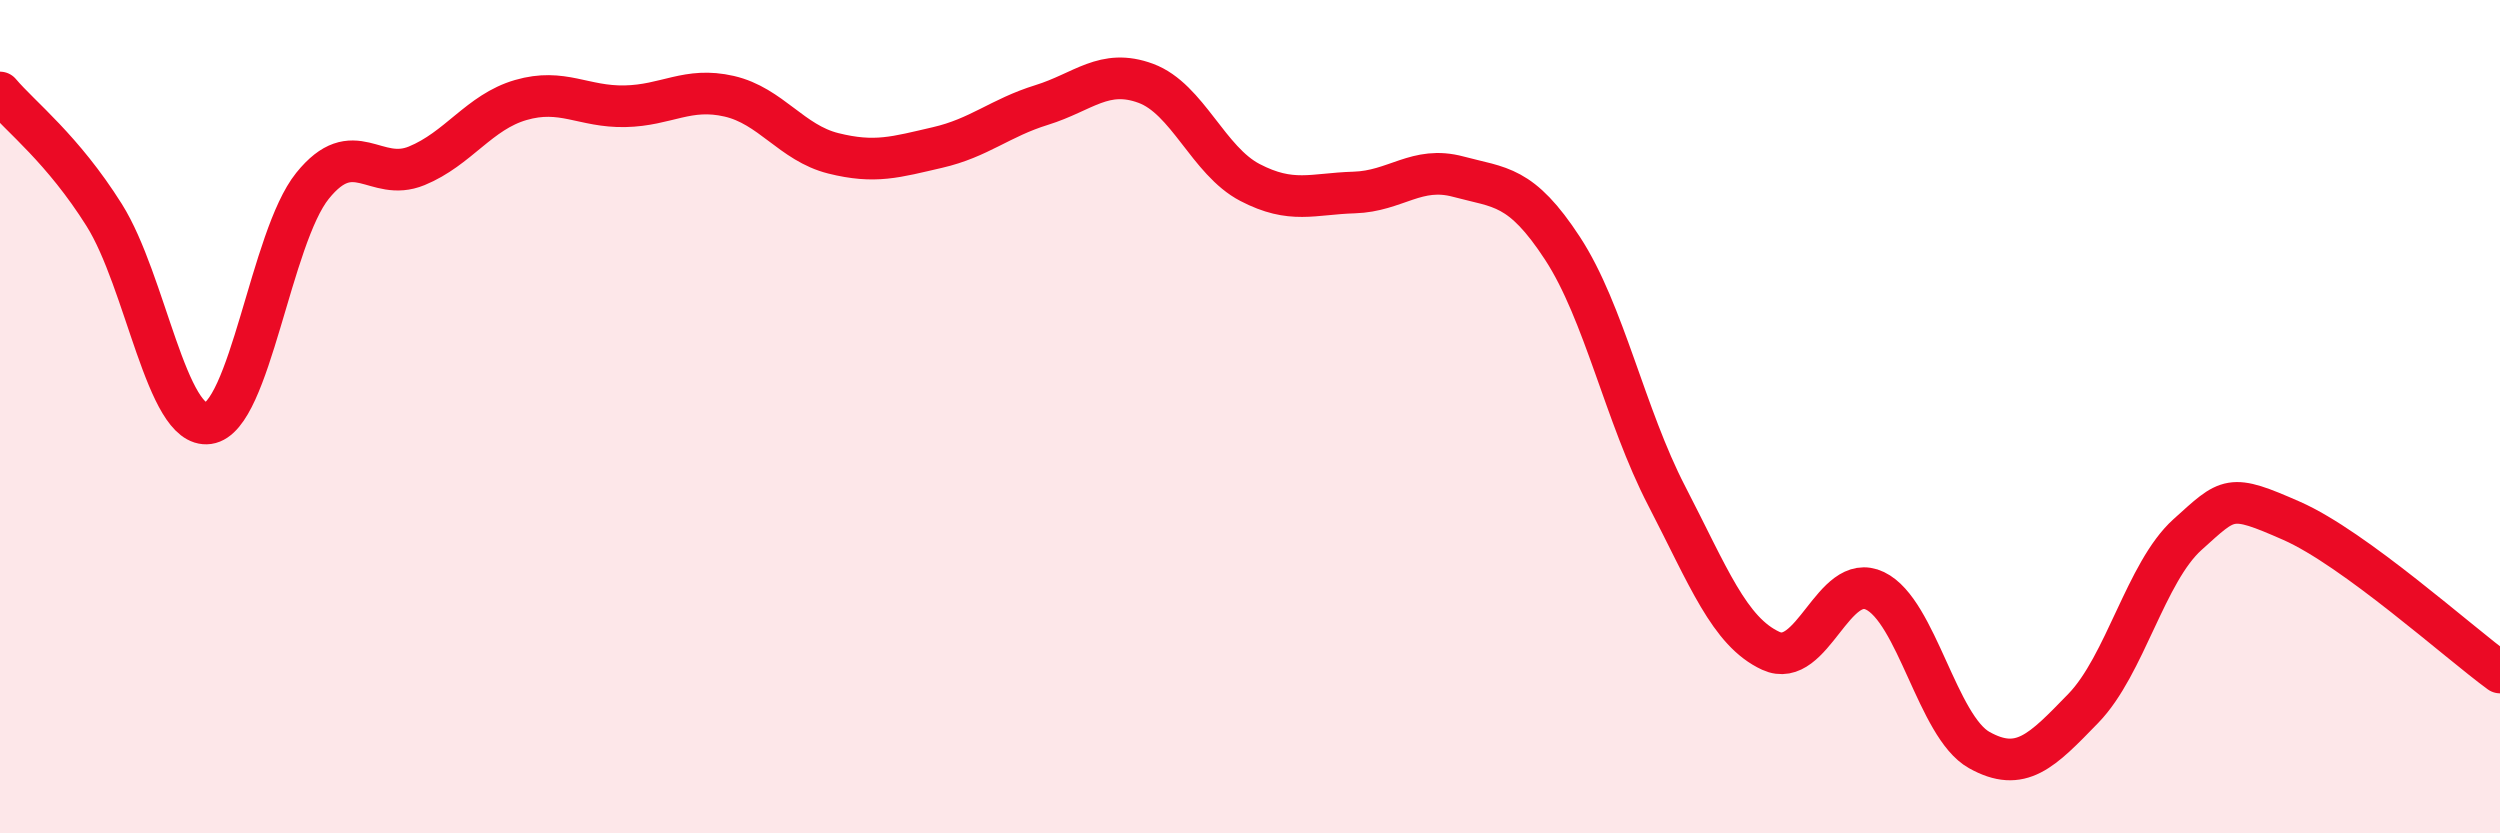
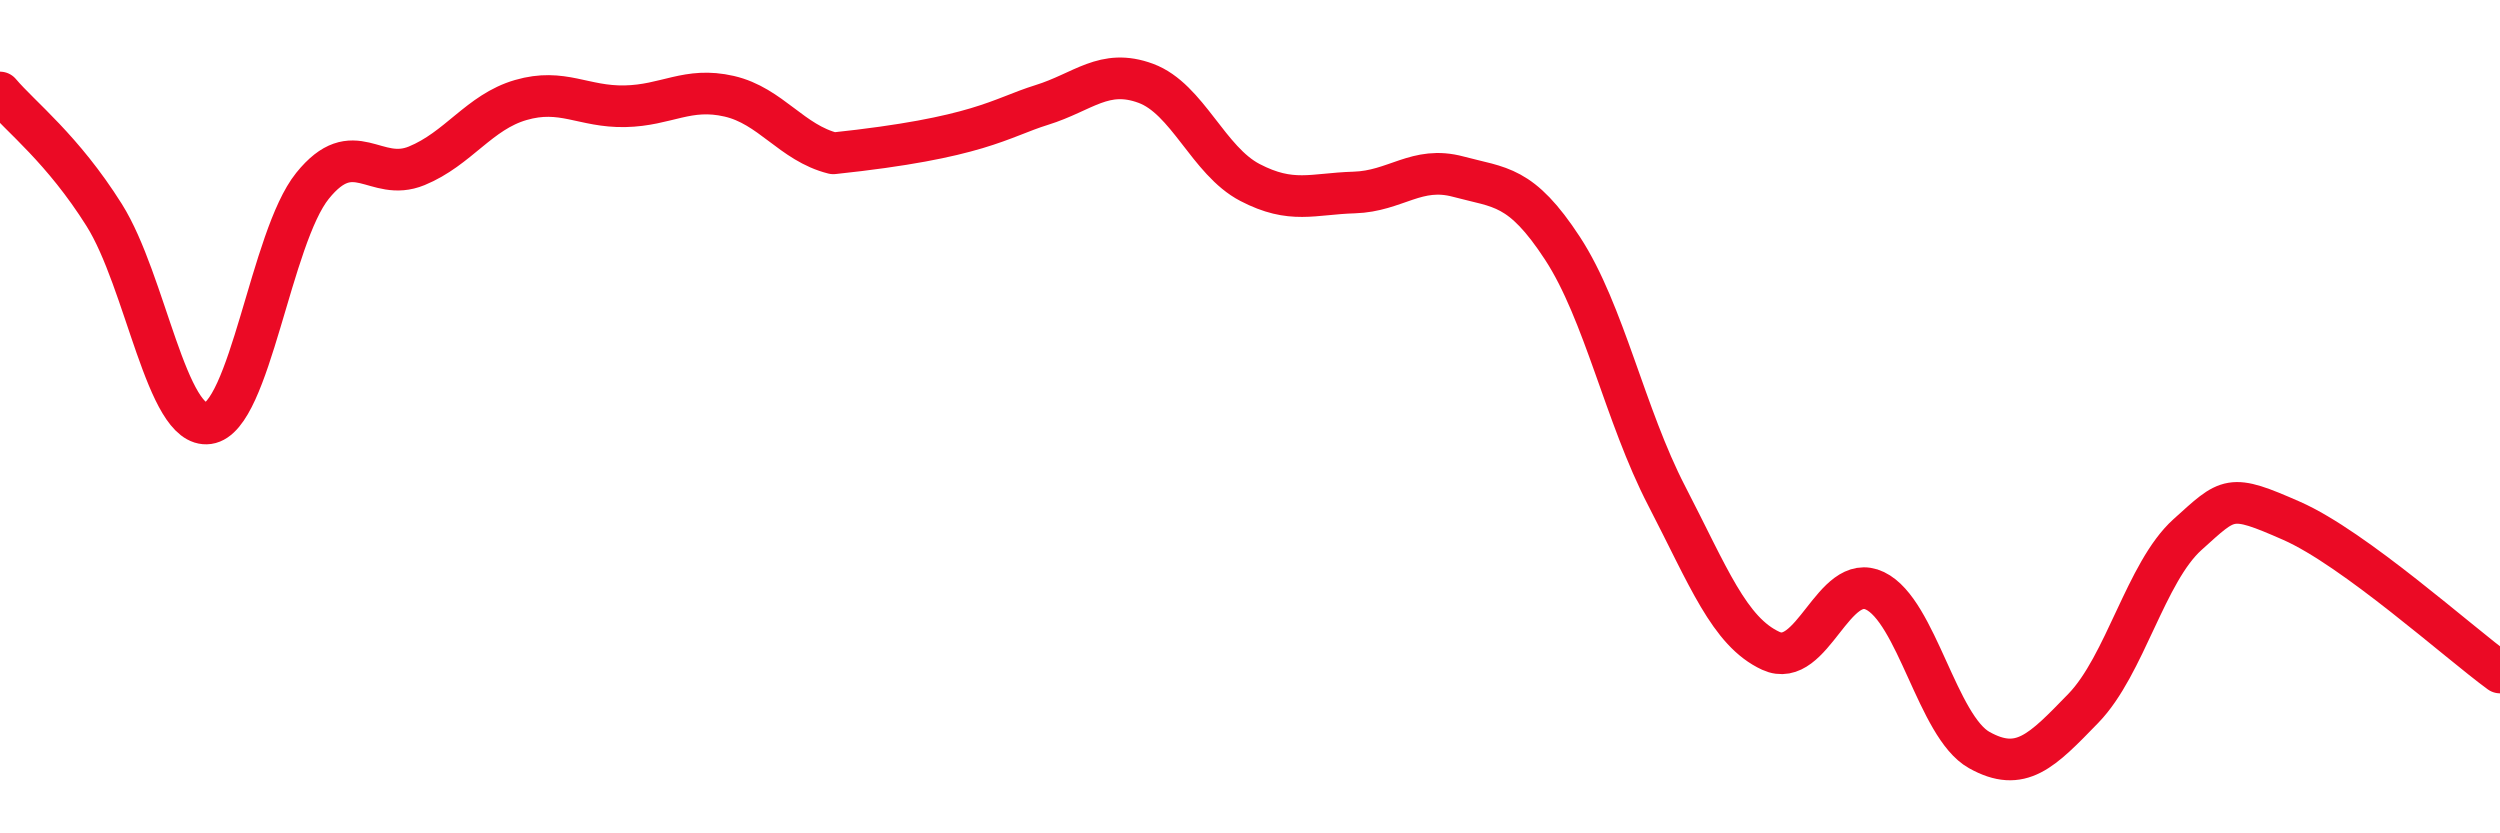
<svg xmlns="http://www.w3.org/2000/svg" width="60" height="20" viewBox="0 0 60 20">
-   <path d="M 0,2.22 C 0.5,2.81 1.5,3.57 2.5,5.16 C 3.5,6.75 4,10.3 5,10.16 C 6,10.02 6.5,5.7 7.5,4.46 C 8.5,3.22 9,4.39 10,3.98 C 11,3.57 11.5,2.69 12.5,2.4 C 13.5,2.11 14,2.57 15,2.55 C 16,2.53 16.5,2.08 17.5,2.31 C 18.5,2.54 19,3.43 20,3.68 C 21,3.93 21.5,3.77 22.5,3.54 C 23.5,3.31 24,2.83 25,2.52 C 26,2.21 26.5,1.63 27.5,2 C 28.5,2.37 29,3.86 30,4.38 C 31,4.9 31.5,4.65 32.5,4.62 C 33.5,4.59 34,3.97 35,4.24 C 36,4.51 36.5,4.43 37.5,5.96 C 38.5,7.49 39,9.97 40,11.9 C 41,13.83 41.5,15.16 42.5,15.62 C 43.5,16.08 44,13.7 45,14.18 C 46,14.66 46.5,17.44 47.5,18 C 48.5,18.56 49,18.03 50,17 C 51,15.97 51.5,13.73 52.5,12.83 C 53.5,11.93 53.5,11.84 55,12.5 C 56.5,13.16 59,15.41 60,16.14L60 20L0 20Z" fill="#EB0A25" opacity="0.1" stroke-linecap="round" stroke-linejoin="round" />
-   <path d="M 0,2.22 C 0.5,2.81 1.5,3.57 2.5,5.16 C 3.5,6.75 4,10.3 5,10.16 C 6,10.02 6.5,5.7 7.5,4.46 C 8.5,3.22 9,4.39 10,3.98 C 11,3.57 11.5,2.69 12.5,2.4 C 13.5,2.11 14,2.57 15,2.55 C 16,2.53 16.5,2.08 17.5,2.31 C 18.5,2.54 19,3.43 20,3.68 C 21,3.93 21.5,3.77 22.5,3.54 C 23.5,3.31 24,2.83 25,2.52 C 26,2.21 26.5,1.63 27.5,2 C 28.5,2.37 29,3.86 30,4.38 C 31,4.9 31.5,4.65 32.5,4.62 C 33.5,4.59 34,3.97 35,4.24 C 36,4.51 36.5,4.43 37.5,5.96 C 38.5,7.49 39,9.97 40,11.9 C 41,13.83 41.5,15.16 42.5,15.62 C 43.5,16.08 44,13.7 45,14.18 C 46,14.66 46.5,17.44 47.5,18 C 48.5,18.56 49,18.03 50,17 C 51,15.97 51.5,13.73 52.5,12.83 C 53.5,11.93 53.5,11.84 55,12.5 C 56.5,13.16 59,15.41 60,16.14" stroke="#EB0A25" stroke-width="1" fill="none" stroke-linecap="round" stroke-linejoin="round" />
+   <path d="M 0,2.22 C 0.5,2.81 1.5,3.57 2.5,5.16 C 3.5,6.75 4,10.3 5,10.16 C 6,10.02 6.5,5.7 7.5,4.46 C 8.5,3.22 9,4.39 10,3.98 C 11,3.57 11.5,2.69 12.5,2.4 C 13.5,2.11 14,2.57 15,2.55 C 16,2.53 16.5,2.08 17.5,2.31 C 18.5,2.54 19,3.43 20,3.68 C 23.5,3.31 24,2.83 25,2.52 C 26,2.21 26.5,1.63 27.5,2 C 28.5,2.37 29,3.86 30,4.38 C 31,4.9 31.5,4.65 32.5,4.62 C 33.5,4.59 34,3.97 35,4.24 C 36,4.51 36.5,4.43 37.5,5.96 C 38.5,7.49 39,9.97 40,11.9 C 41,13.83 41.5,15.16 42.5,15.62 C 43.5,16.08 44,13.7 45,14.18 C 46,14.66 46.5,17.44 47.5,18 C 48.5,18.56 49,18.03 50,17 C 51,15.97 51.5,13.73 52.5,12.83 C 53.5,11.93 53.5,11.84 55,12.5 C 56.5,13.16 59,15.41 60,16.14" stroke="#EB0A25" stroke-width="1" fill="none" stroke-linecap="round" stroke-linejoin="round" />
</svg>